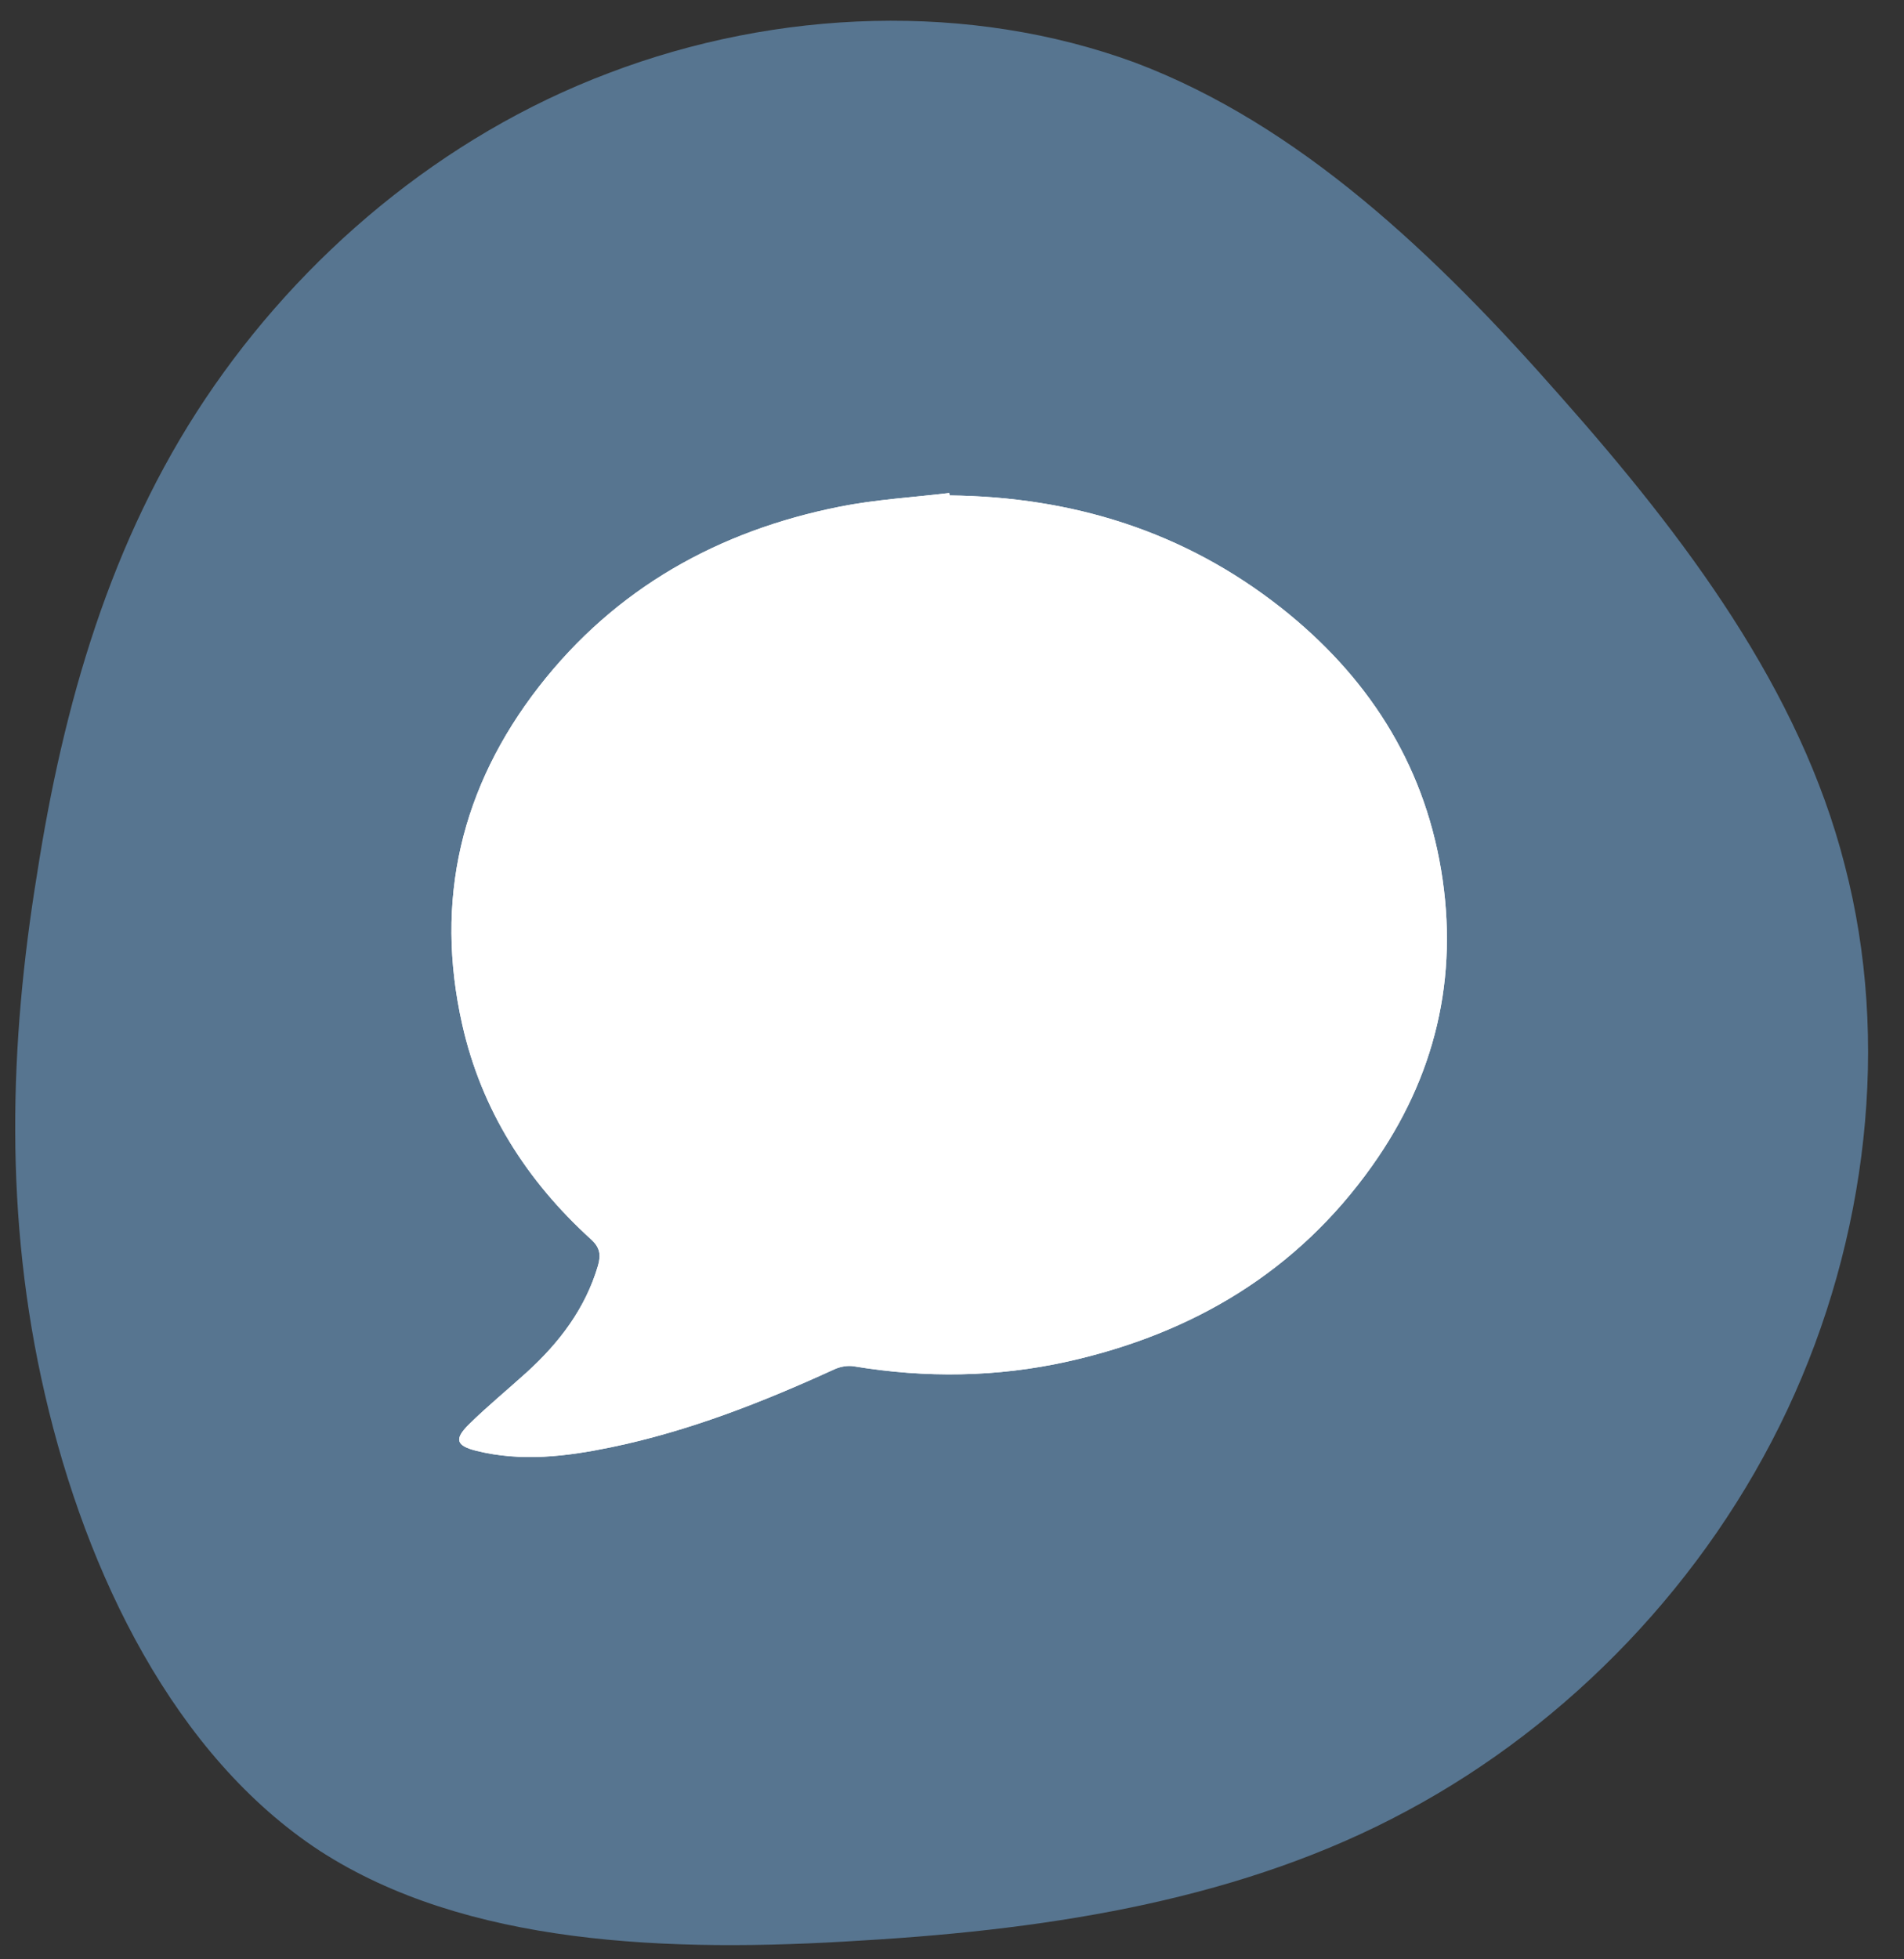
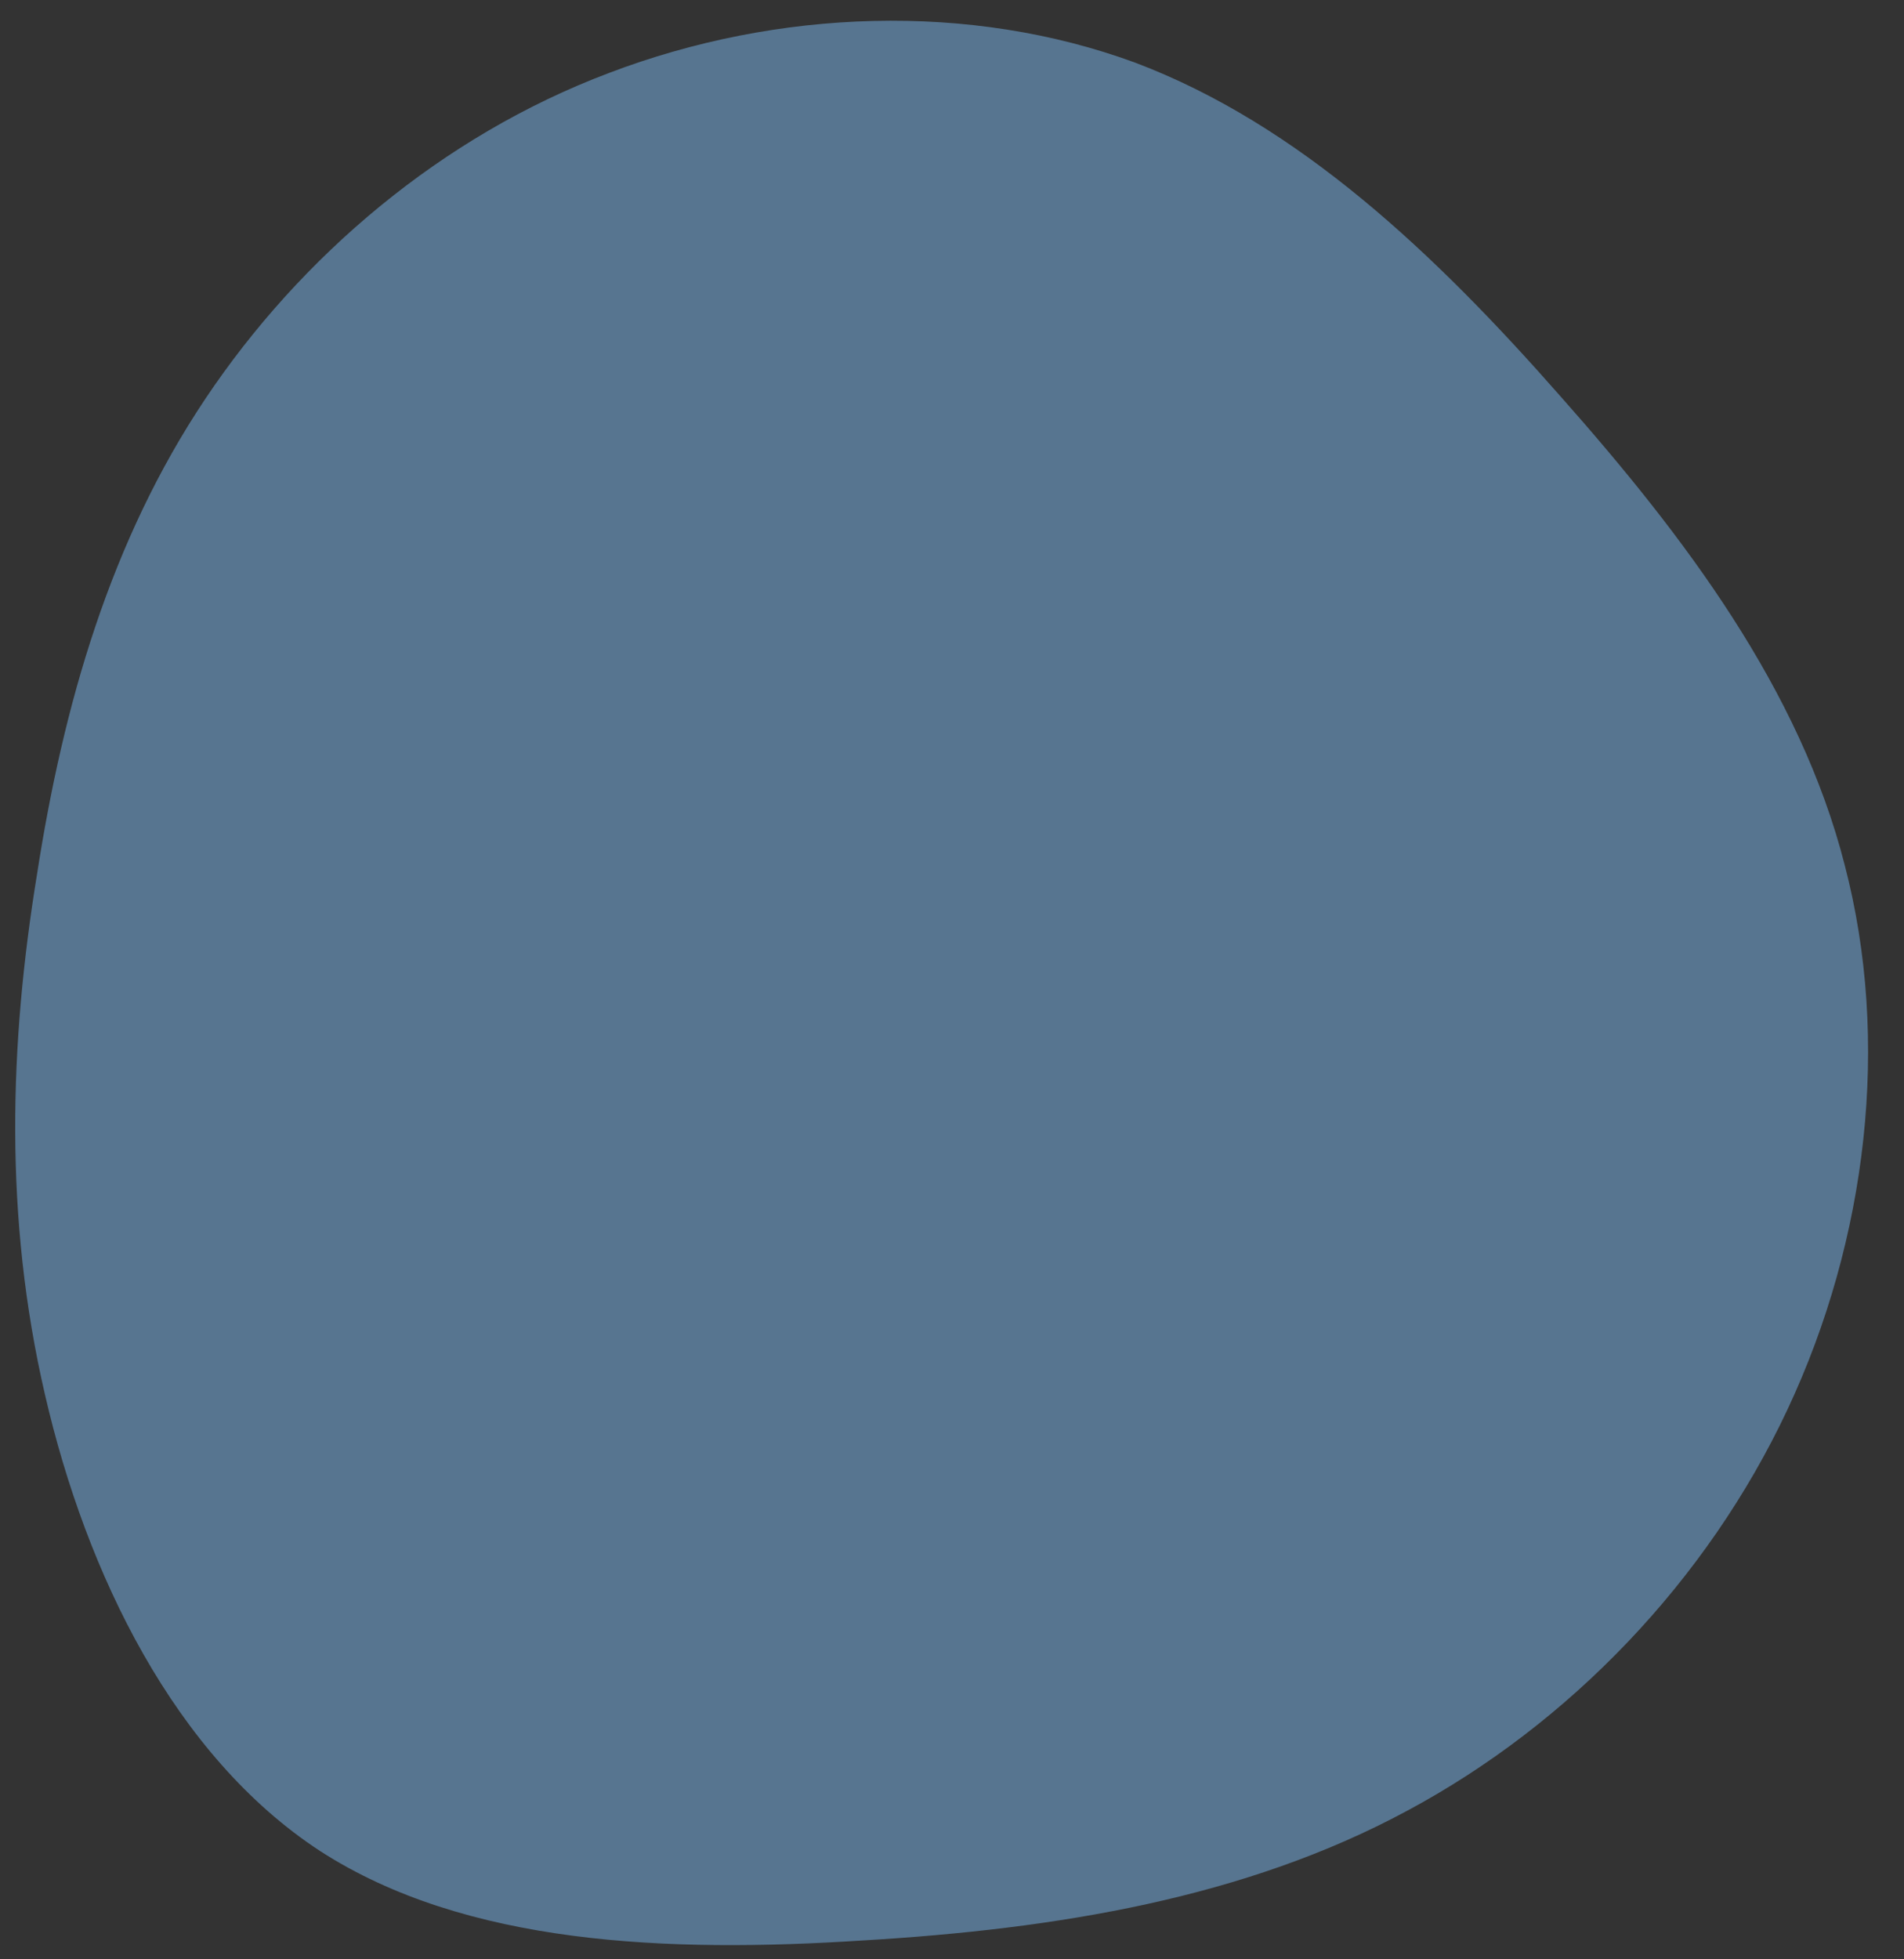
<svg xmlns="http://www.w3.org/2000/svg" version="1.0" preserveAspectRatio="xMidYMid meet" height="357" viewBox="0 0 260.25 267.75" zoomAndPan="magnify" width="347">
  <rect x="0" y="0" width="260.25" height="267.75" fill="#333333" stroke="none" />
  <defs>
    <clipPath id="71bf3d36d1">
-       <path clip-rule="nonzero" d="M 61 67.379 L 198 67.379 L 198 199.746 L 61 199.746 Z M 61 67.379" />
-     </clipPath>
+       </clipPath>
  </defs>
  <path fill-rule="nonzero" fill-opacity="1" d="M 43.758 252.992 C 23.859 239.988 11.793 215.074 6.152 190.633 C 0.512 166.344 1.297 142.531 5.059 119.496 C 8.66 96.309 15.086 73.902 28.09 54.473 C 41.094 35.043 60.367 18.594 83.242 9.973 C 106.277 1.199 132.598 0.262 155.16 8.562 C 177.566 17.023 196.211 34.73 213.289 54.16 C 230.371 73.434 246.039 94.27 252.148 118.242 C 258.414 142.215 255.281 169.324 244.312 192.668 C 233.348 216.016 214.543 235.602 192.297 247.508 C 170.203 259.414 144.508 263.645 117.871 265.215 C 91.234 266.938 63.656 265.84 43.758 252.992 Z M 43.758 252.992" fill="#577590" />
  <g clip-path="url(#71bf3d36d1)">
-     <path fill-rule="nonzero" fill-opacity="1" d="M 129.801 67.715 C 129.785 67.605 129.766 67.492 129.742 67.379 C 124.762 67.98 119.715 68.262 114.809 69.238 C 98.207 72.543 84.145 80.379 73.66 93.863 C 63.023 107.555 59.348 123.027 63.18 140.031 C 65.809 151.688 71.973 161.367 80.77 169.363 C 82.008 170.488 82.172 171.492 81.734 172.988 C 79.996 178.875 76.441 183.52 71.984 187.57 C 69.359 189.953 66.602 192.207 64.078 194.695 C 62.039 196.711 62.371 197.598 65.09 198.277 C 71.27 199.816 77.414 199.07 83.508 197.809 C 94.156 195.609 104.199 191.645 114.051 187.145 C 114.848 186.777 115.883 186.594 116.738 186.738 C 126.508 188.355 136.254 188.242 145.918 186.09 C 163.031 182.27 177.277 173.816 187.539 159.363 C 196.176 147.207 199.438 133.617 196.98 118.879 C 194.504 104.066 186.766 92.277 175.094 83.059 C 161.84 72.609 146.562 67.898 129.801 67.715 Z M 129.801 67.715" fill="#ffffff" />
-     <path fill-rule="nonzero" fill-opacity="1" d="M 196.973 118.883 C 199.438 133.621 196.176 147.215 187.531 159.371 C 177.27 173.812 163.027 182.273 145.922 186.09 C 136.262 188.242 126.508 188.363 116.742 186.75 C 115.879 186.594 114.852 186.781 114.051 187.152 C 104.207 191.656 94.16 195.609 83.5 197.812 C 77.41 199.07 71.273 199.824 65.09 198.289 C 62.367 197.594 62.043 196.719 64.074 194.703 C 66.598 192.211 69.352 189.965 71.98 187.582 C 76.441 183.52 79.996 178.875 81.734 173 C 82.164 171.492 82.008 170.492 80.762 169.371 C 71.965 161.371 65.812 151.695 63.184 140.039 C 59.352 123.023 63.027 107.551 73.656 93.859 C 84.148 80.387 98.207 72.543 114.805 69.25 C 119.711 68.266 124.754 67.988 129.738 67.387 C 129.773 67.496 129.785 67.605 129.801 67.711 C 146.566 67.895 161.84 72.617 175.102 83.062 C 186.762 92.273 194.5 104.07 196.973 118.883 Z M 196.973 118.883" fill="#ffffff" />
-   </g>
+     </g>
</svg>